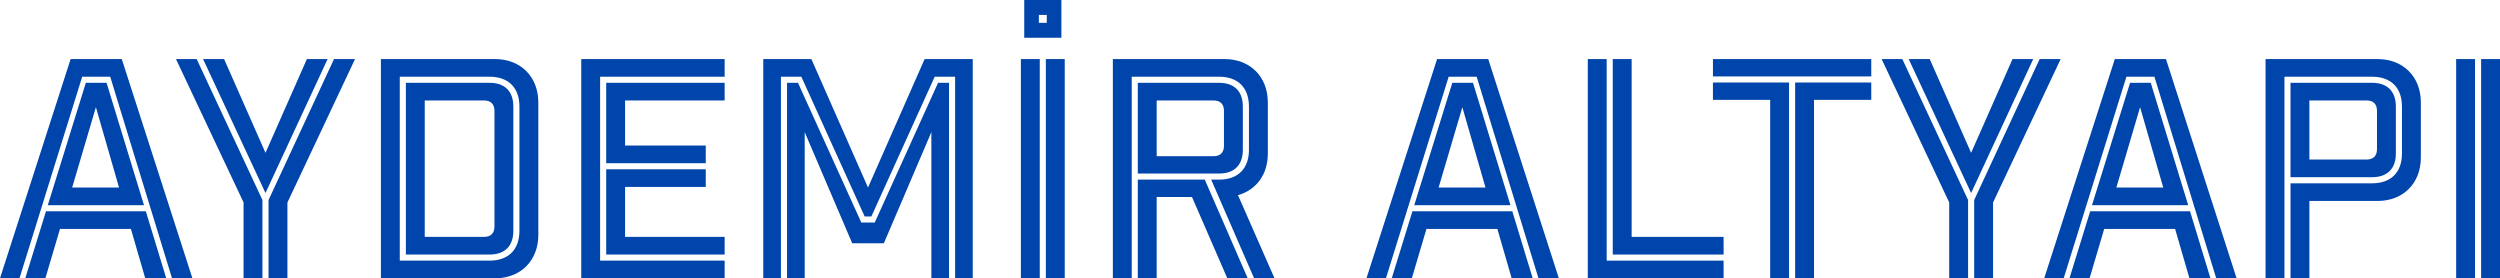
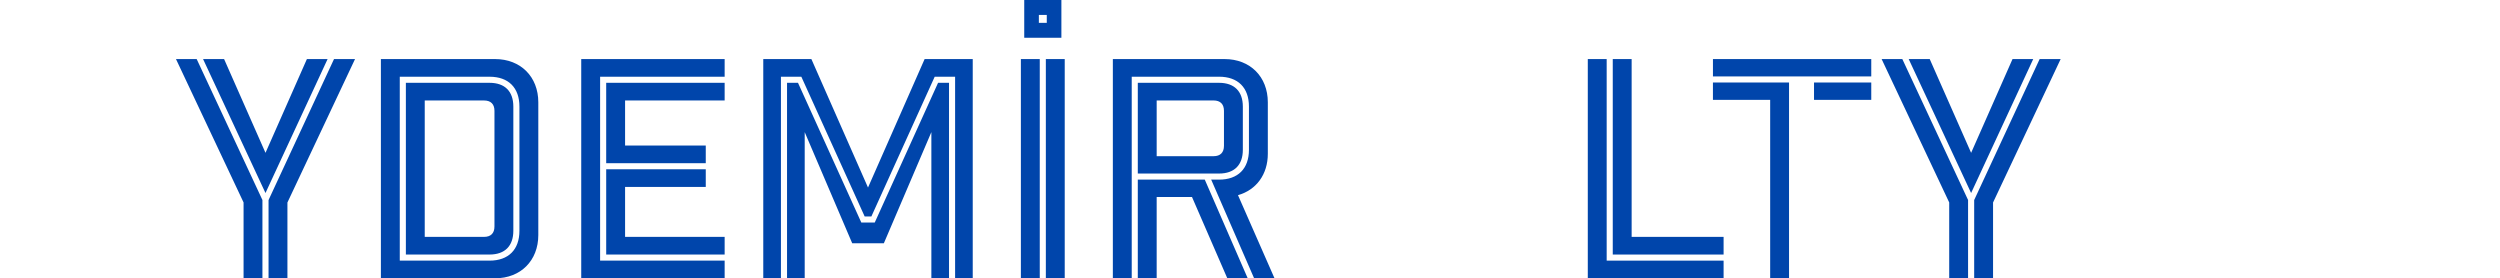
<svg xmlns="http://www.w3.org/2000/svg" id="katman_2" data-name="katman 2" viewBox="0 0 1606.24 178.79">
  <defs>
    <style>
      .cls-1 {
        fill: #0045ab;
      }
    </style>
  </defs>
  <g id="Layer_1" data-name="Layer 1">
    <g>
-       <path class="cls-1" d="M110.52,178.79L70.81,49.3h-18L12.52,178.79H0L45.38,37.95h32.86l45.38,140.84h-13.11ZM106.81,178.79h-13.5l-9.19-31.69h-45.58l-9.39,31.69h-12.91l13.3-43.04h64.16l13.11,43.04ZM92.53,131.85H30.71l24.45-78.64h13.3l24.06,78.64ZM61.62,68.86l-15.26,51.64h30.12l-14.87-51.64Z" />
      <path class="cls-1" d="M168.62,178.79h-12.13v-48.71l-43.43-92.14h13.3l42.25,90.57v50.27ZM130.48,37.95h13.5l26.6,60.25,26.6-60.25h13.3l-39.91,86.07-40.1-86.07ZM184.67,130.09v48.71h-12.13v-50.27l42.06-90.57h13.5l-43.43,92.14Z" />
      <path class="cls-1" d="M318.08,37.95c16.43,0,27.78,11.35,27.78,27.78v85.29c0,16.43-11.35,27.78-27.78,27.78h-73.36V37.95h73.36ZM314.56,167.45c12.13,0,19.17-7.04,19.17-19.17v-79.81c0-12.13-7.04-19.17-19.17-19.17h-57.71v118.15h57.71ZM314.56,53.21c9.78,0,15.26,5.48,15.26,15.26v79.81c0,9.78-5.48,15.26-15.26,15.26h-53.79V53.21h53.79ZM311.04,152.19c4.3,0,6.65-2.35,6.65-6.65v-74.33c0-4.3-2.35-6.65-6.65-6.65h-38.15v87.64h38.15Z" />
      <path class="cls-1" d="M465.58,49.3h-80.01v118.15h80.01v11.35h-92.14V37.95h92.14v11.35ZM465.58,53.21v11.35h-63.97v28.95h51.84v11.35h-63.97v-51.64h76.1ZM465.58,152.19v11.35h-76.1v-54.77h63.97v11.35h-51.84v32.08h63.97Z" />
      <path class="cls-1" d="M625,178.79h-11.35V49.3h-13.11l-40.69,89.79h-4.3l-40.69-89.79h-13.11v129.5h-11.35V37.95h30.91l36.38,82.55,36.38-82.55h30.91v140.84ZM609.75,178.79h-11.35v-93.9l-30.52,71.4h-20.34l-30.52-71.4v93.9h-11.35V53.21h7.04l40.69,89.79h8.61l40.69-89.79h7.04v125.59Z" />
      <path class="cls-1" d="M668.04,178.79h-12.13V37.95h12.13v140.84ZM658.07,24.26V0h23.87v24.26h-23.87ZM667.46,9.59v5.09h5.09v-5.09h-5.09ZM684.08,178.79h-12.13V37.95h12.13v140.84Z" />
      <path class="cls-1" d="M805.76,178.79l-27.58-63.38h5.09c12.13,0,19.17-7.04,19.17-19.17v-27.78c0-12.13-7.04-19.17-19.17-19.17h-56.14v129.5h-12.13V37.95h71.79c16.43,0,27.78,11.35,27.78,27.78v33.06c0,13.3-7.43,23.28-19.17,26.6l23.47,53.4h-13.11ZM798.52,96.24c0,9.78-5.48,15.26-15.26,15.26h-52.23v-58.29h52.23c9.78,0,15.26,5.48,15.26,15.26v27.78ZM801.65,178.79h-13.11l-22.69-52.23h-22.69v52.23h-12.13v-63.38h43.04l27.58,63.38ZM779.74,100.35c4.3,0,6.65-2.35,6.65-6.65v-22.5c0-4.3-2.35-6.65-6.65-6.65h-36.58v35.8h36.58Z" />
-       <path class="cls-1" d="M988.47,178.79l-39.71-129.5h-18l-40.3,129.5h-12.52l45.38-140.84h32.86l45.38,140.84h-13.11ZM984.75,178.79h-13.5l-9.19-31.69h-45.58l-9.39,31.69h-12.91l13.3-43.04h64.16l13.11,43.04ZM970.47,131.85h-61.82l24.45-78.64h13.3l24.06,78.64ZM939.56,68.86l-15.26,51.64h30.12l-14.87-51.64Z" />
      <path class="cls-1" d="M1107.4,167.45v11.35h-87.25V37.95h12.13v129.5h75.12ZM1107.4,163.54h-71.21V37.95h12.13v114.24h59.08v11.35Z" />
-       <path class="cls-1" d="M1202.28,49.1h-101.72v-11.15h101.72v11.15ZM1149.46,178.79h-12.13v-114.63h-36.78v-11.15h48.9v125.78ZM1202.28,53.01v11.15h-36.78v114.63h-12.13V53.01h48.9Z" />
+       <path class="cls-1" d="M1202.28,49.1h-101.72v-11.15h101.72v11.15ZM1149.46,178.79h-12.13v-114.63h-36.78v-11.15h48.9v125.78ZM1202.28,53.01v11.15h-36.78v114.63V53.01h48.9Z" />
      <path class="cls-1" d="M1264.49,178.79h-12.13v-48.71l-43.43-92.14h13.3l42.25,90.57v50.27ZM1226.34,37.95h13.5l26.6,60.25,26.6-60.25h13.3l-39.91,86.07-40.1-86.07ZM1280.53,130.09v48.71h-12.13v-50.27l42.06-90.57h13.5l-43.43,92.14Z" />
-       <path class="cls-1" d="M1423.92,178.79l-39.71-129.5h-18l-40.3,129.5h-12.52l45.38-140.84h32.86l45.38,140.84h-13.11ZM1420.2,178.79h-13.5l-9.19-31.69h-45.58l-9.39,31.69h-12.91l13.3-43.04h64.16l13.11,43.04ZM1405.92,131.85h-61.82l24.45-78.64h13.3l24.06,78.64ZM1375.01,68.86l-15.26,51.64h30.12l-14.87-51.64Z" />
-       <path class="cls-1" d="M1527.6,37.95c16.43,0,27.78,11.35,27.78,27.78v35.6c0,16.43-11.35,27.78-27.78,27.78h-43.82v49.69h-12.13v-61.03h52.43c12.13,0,19.17-7.04,19.17-19.17v-30.13c0-12.13-7.04-19.17-19.17-19.17h-56.34v129.5h-12.13V37.95h71.99ZM1539.33,98.59c0,9.78-5.48,15.26-15.26,15.26h-52.43v-60.64h52.43c9.78,0,15.26,5.48,15.26,15.26v30.13ZM1520.55,102.5c4.3,0,6.65-2.35,6.65-6.65v-24.65c0-4.3-2.35-6.65-6.65-6.65h-36.78v37.95h36.78Z" />
-       <path class="cls-1" d="M1590.2,178.79h-12.13V37.95h12.13v140.84ZM1606.24,178.79h-12.13V37.95h12.13v140.84Z" />
    </g>
  </g>
</svg>